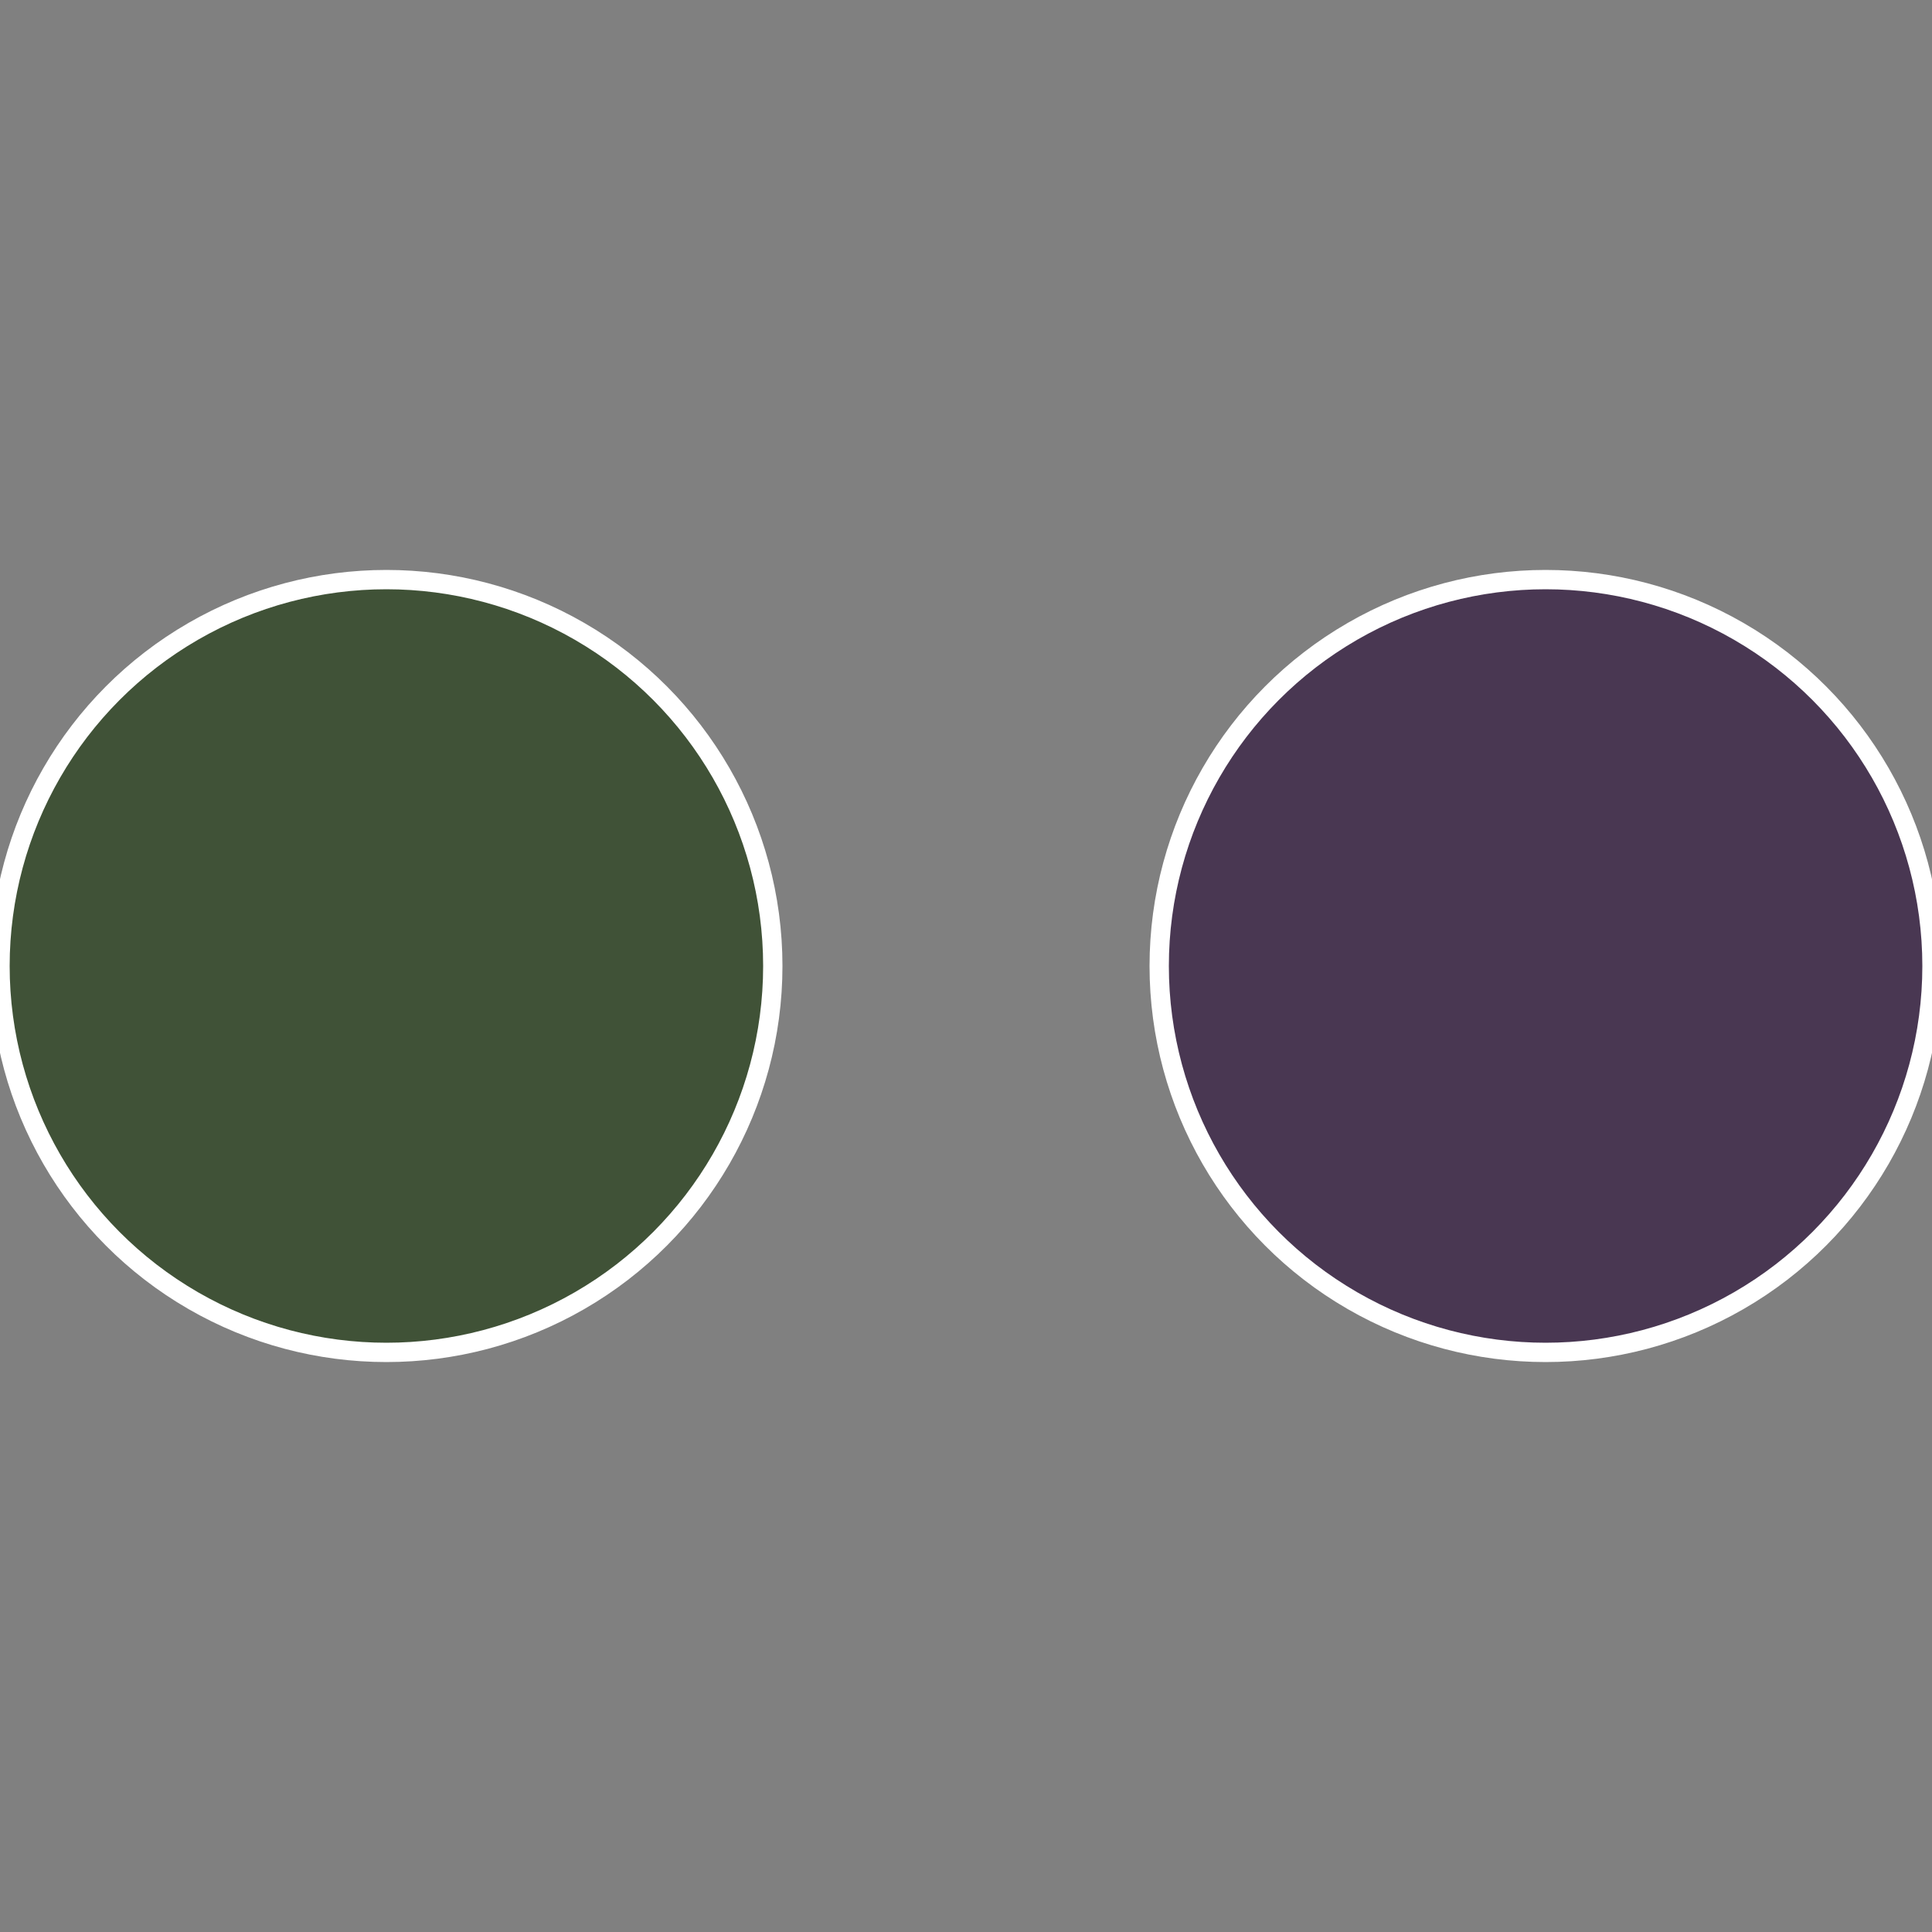
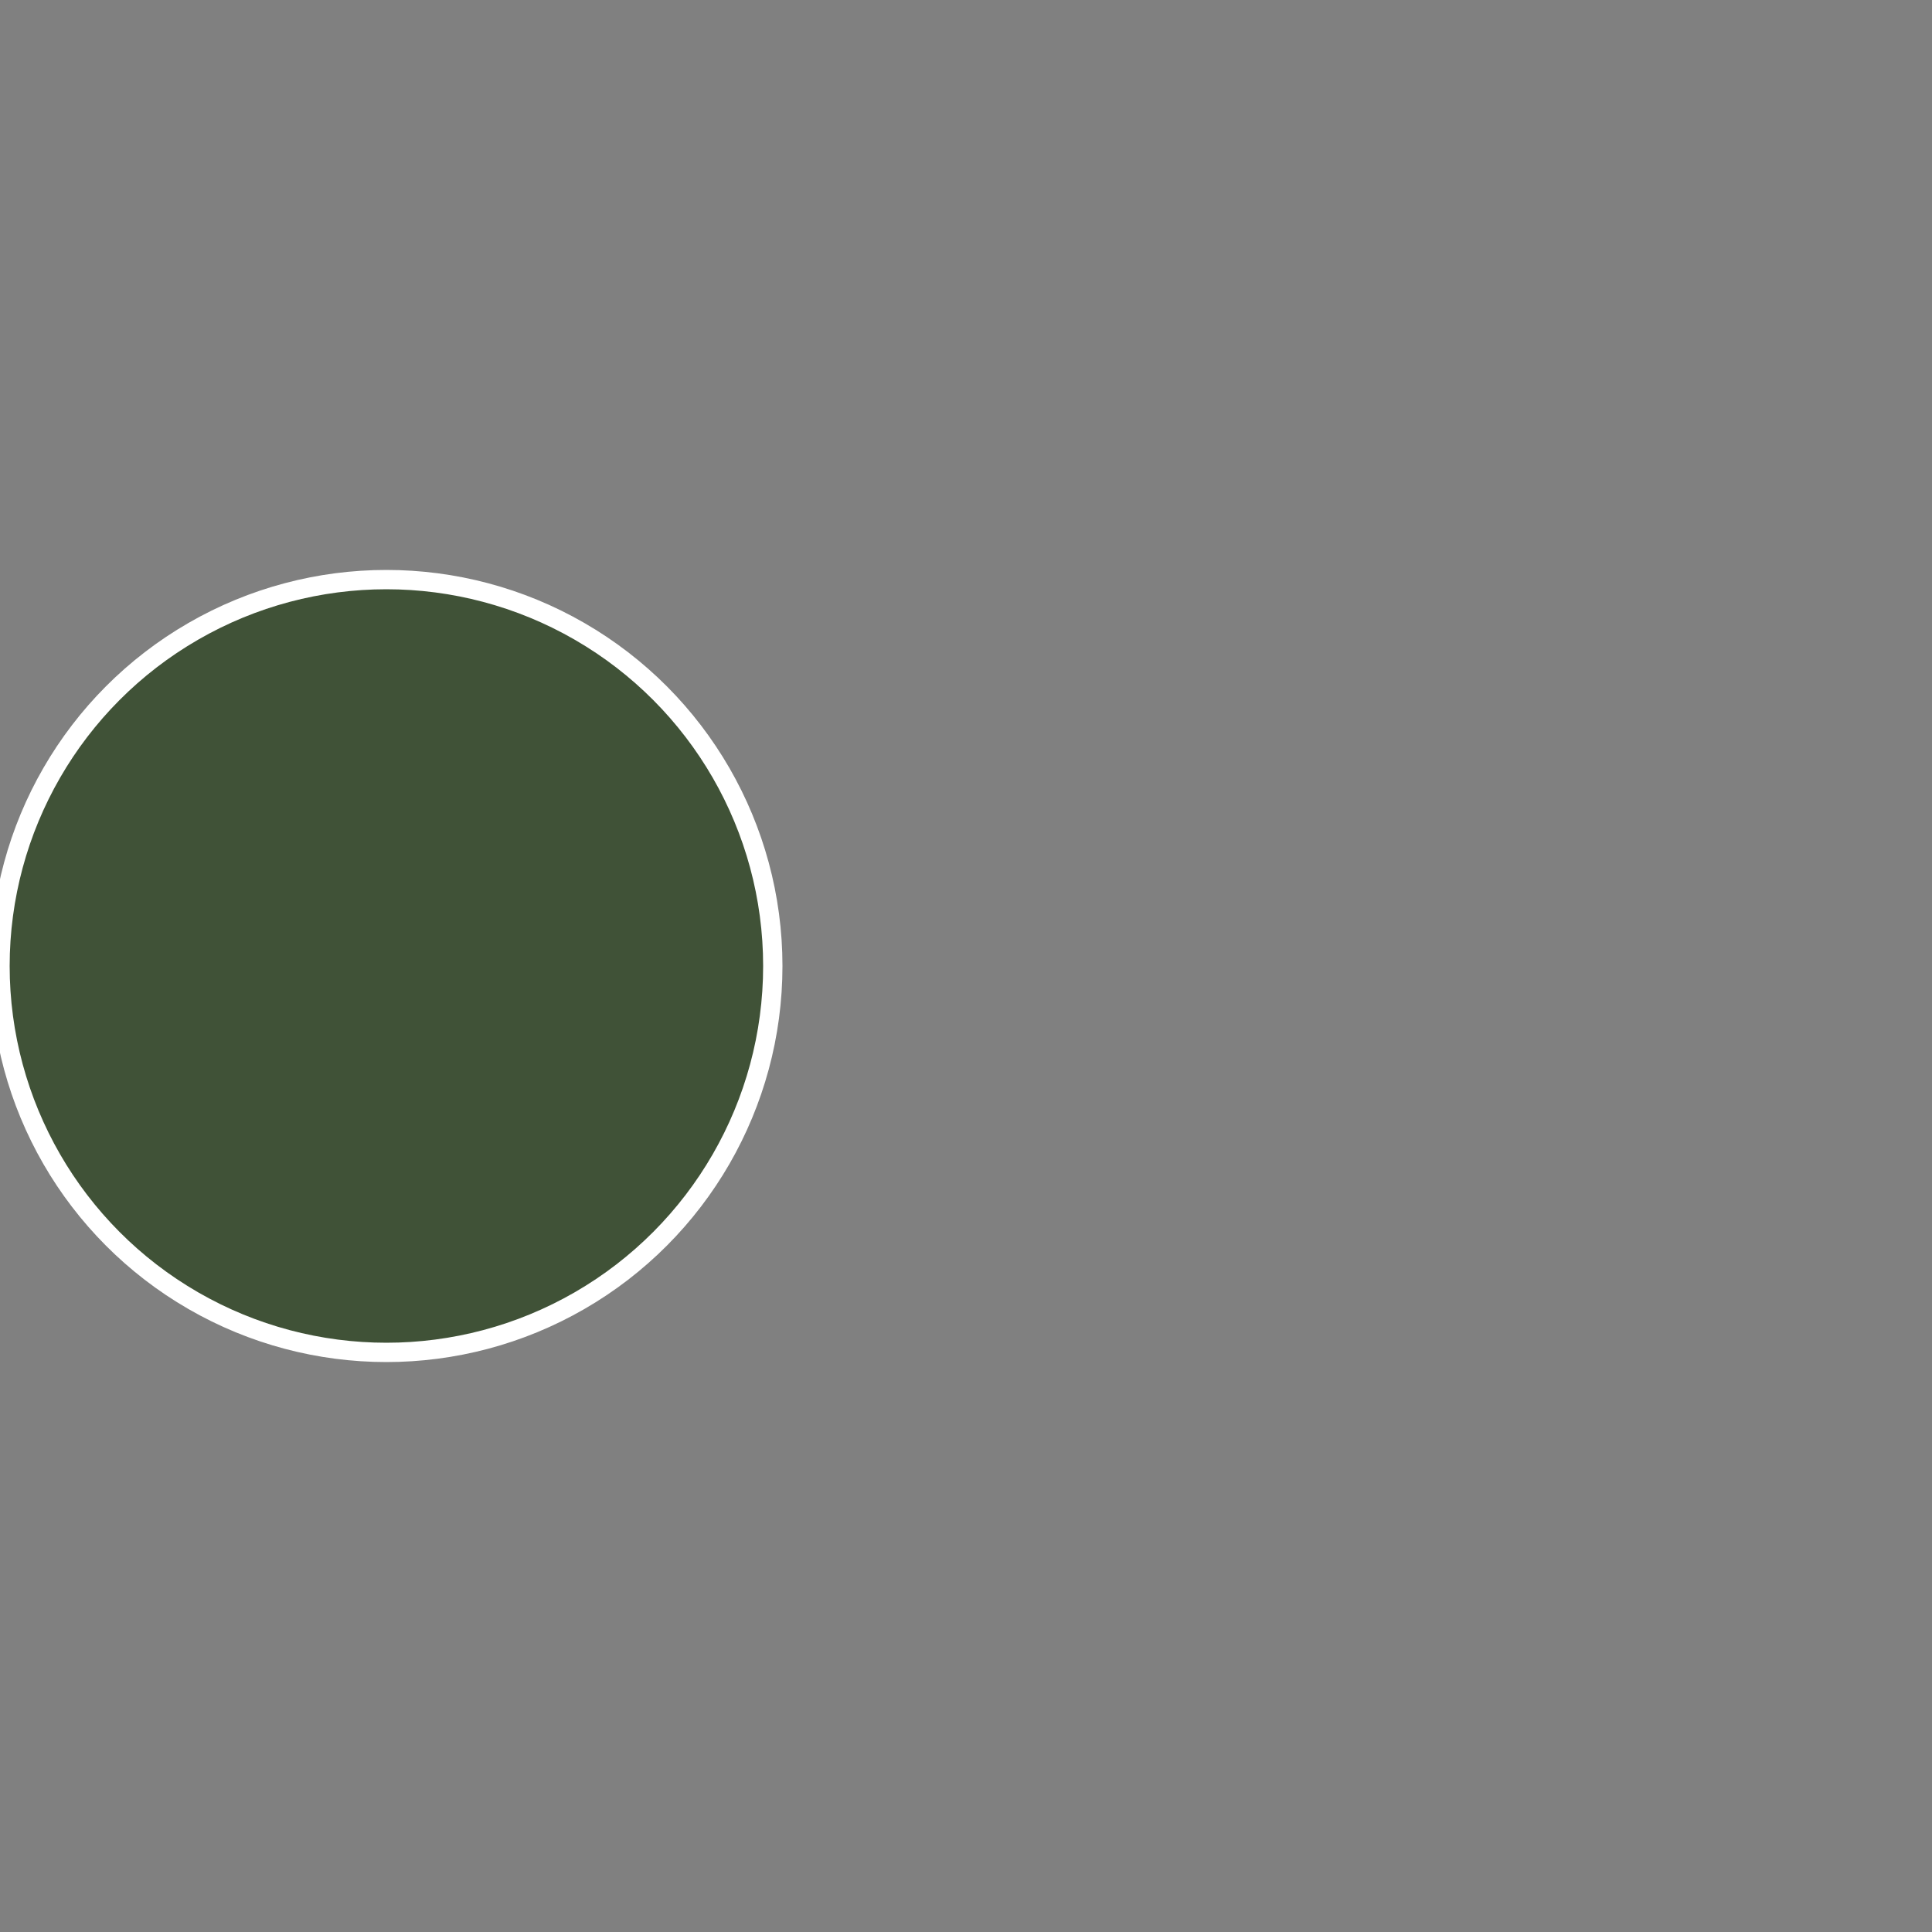
<svg xmlns="http://www.w3.org/2000/svg" width="500" height="500" viewBox="-1 -1 2 2">
  <rect x="-1" y="-1" width="2" height="2" fill="#808080" stroke="none" />
-   <circle cx="0.6" cy="0" r="0.4" fill="#493752" stroke="#fff" stroke-width="1%" />
  <circle cx="-0.6" cy="7.3478807948841E-17" r="0.4" fill="#405237" stroke="#fff" stroke-width="1%" />
</svg>